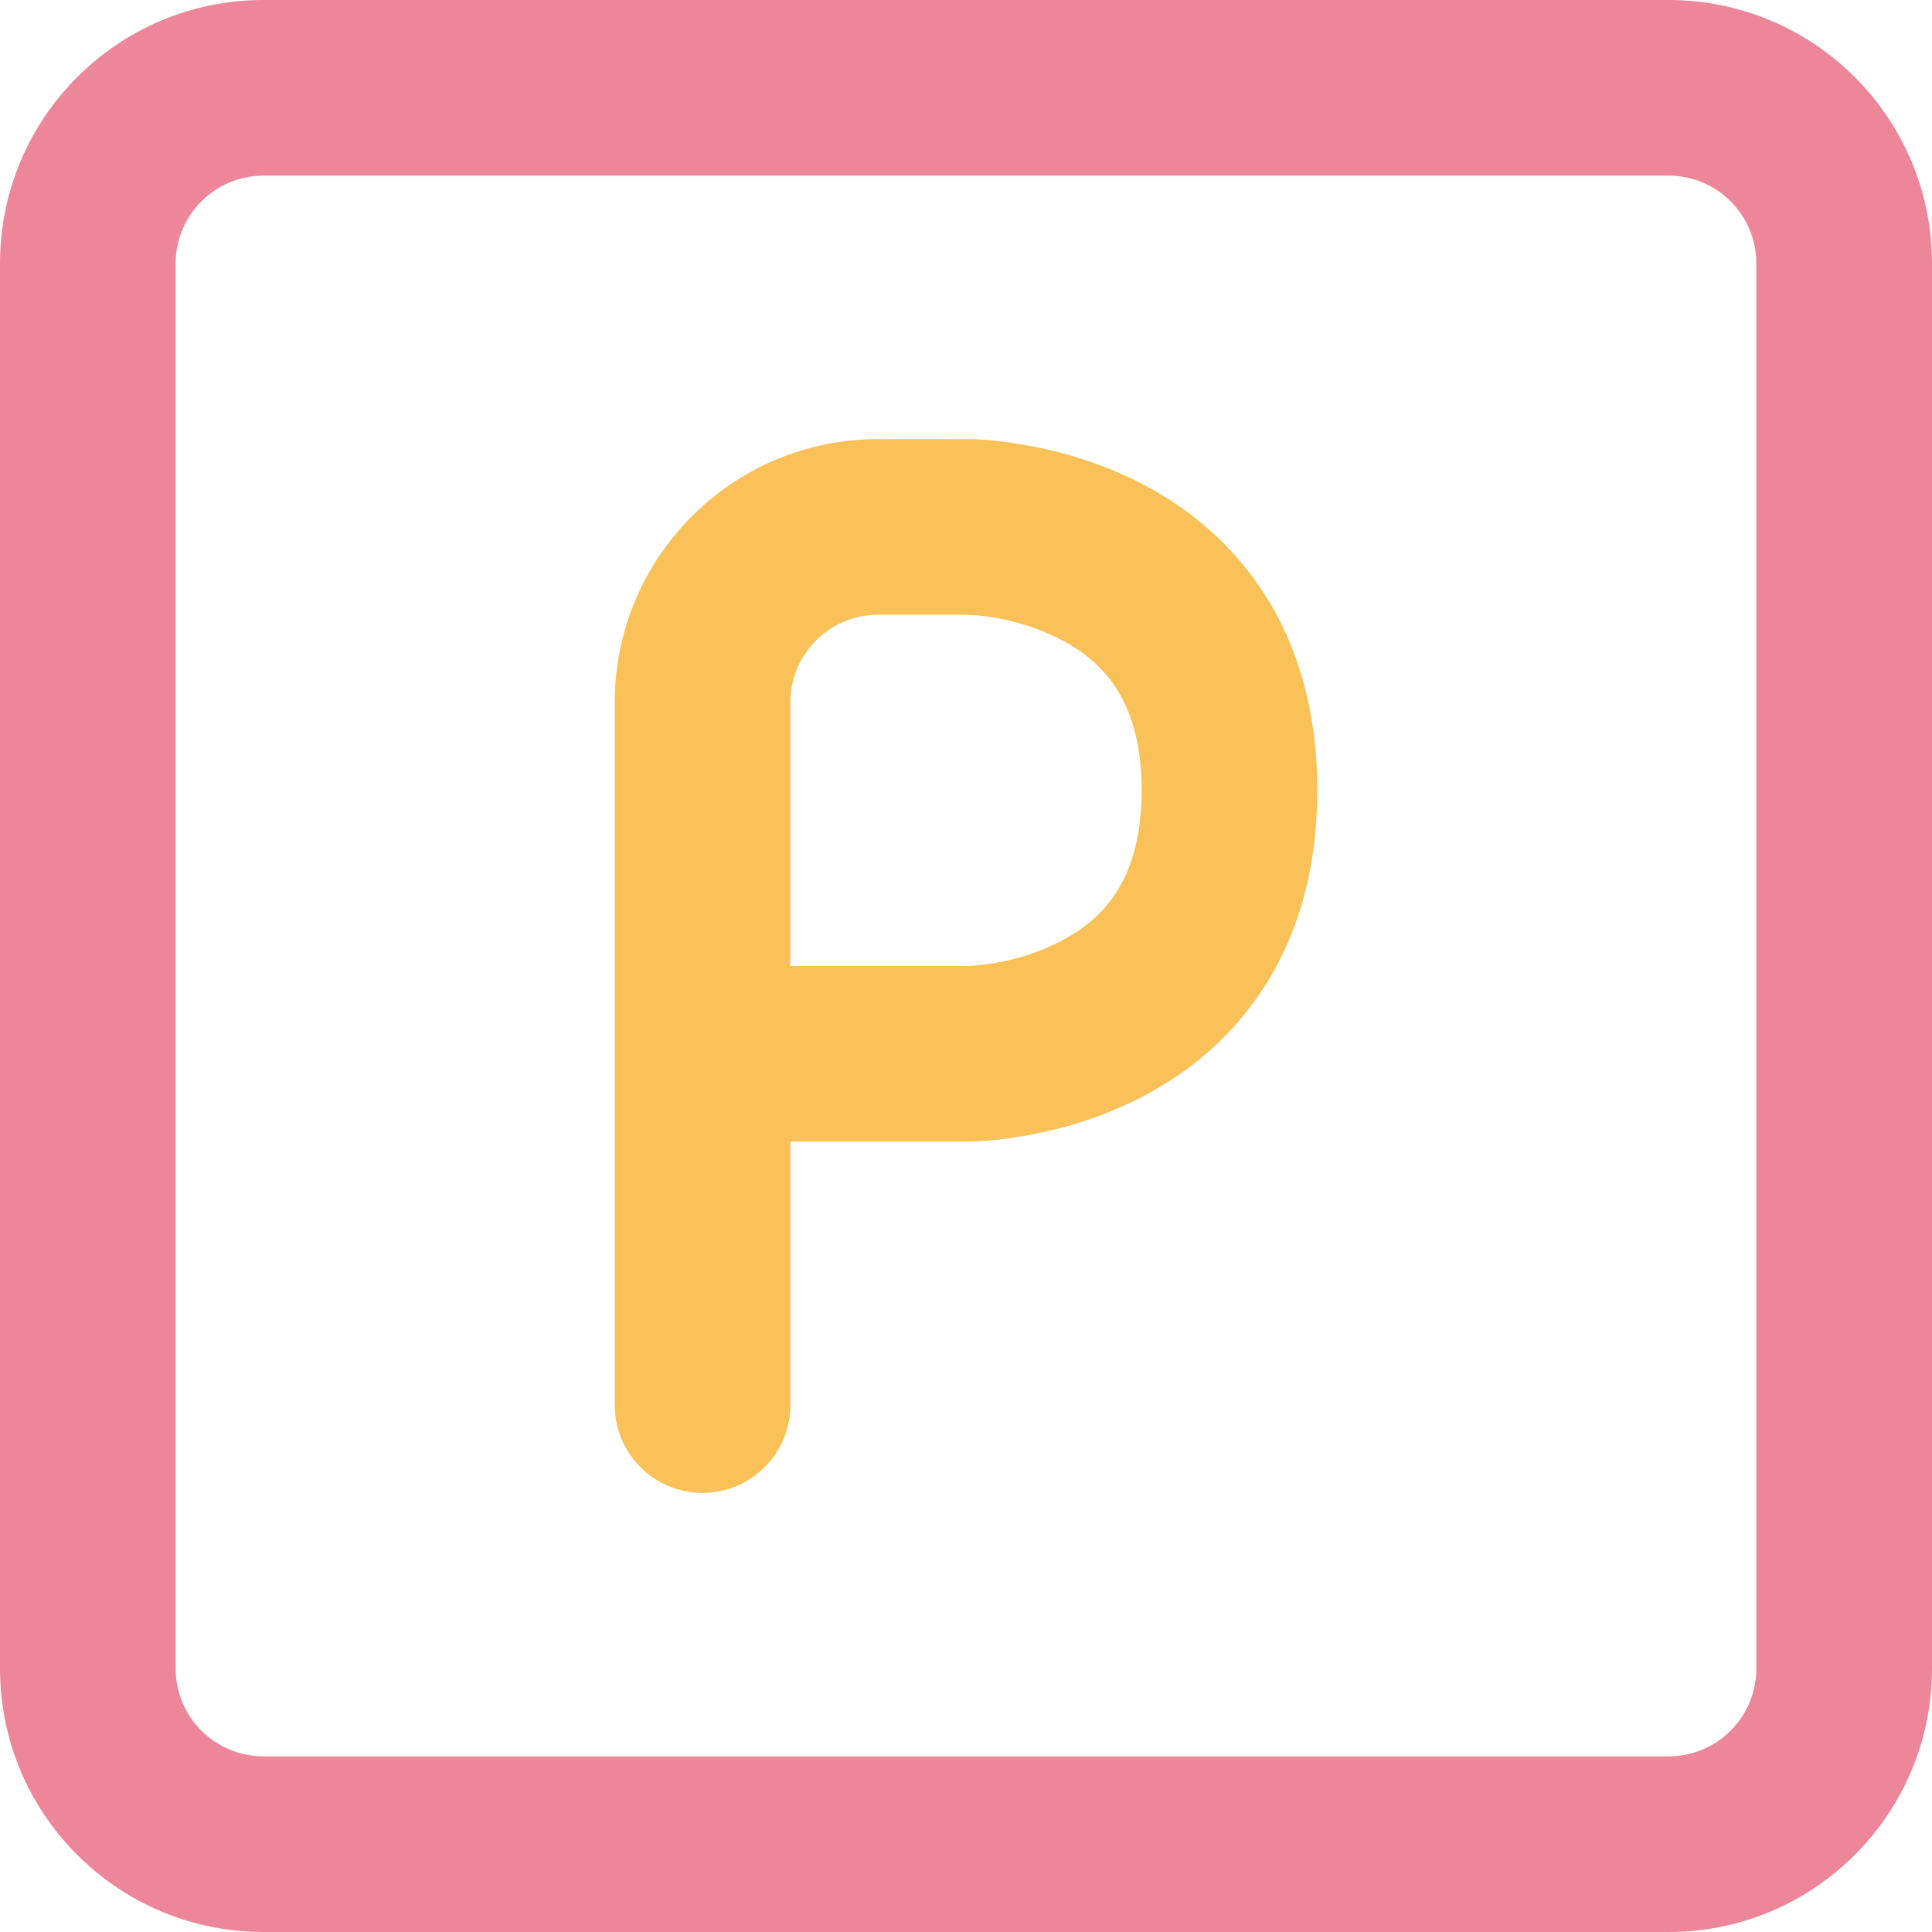
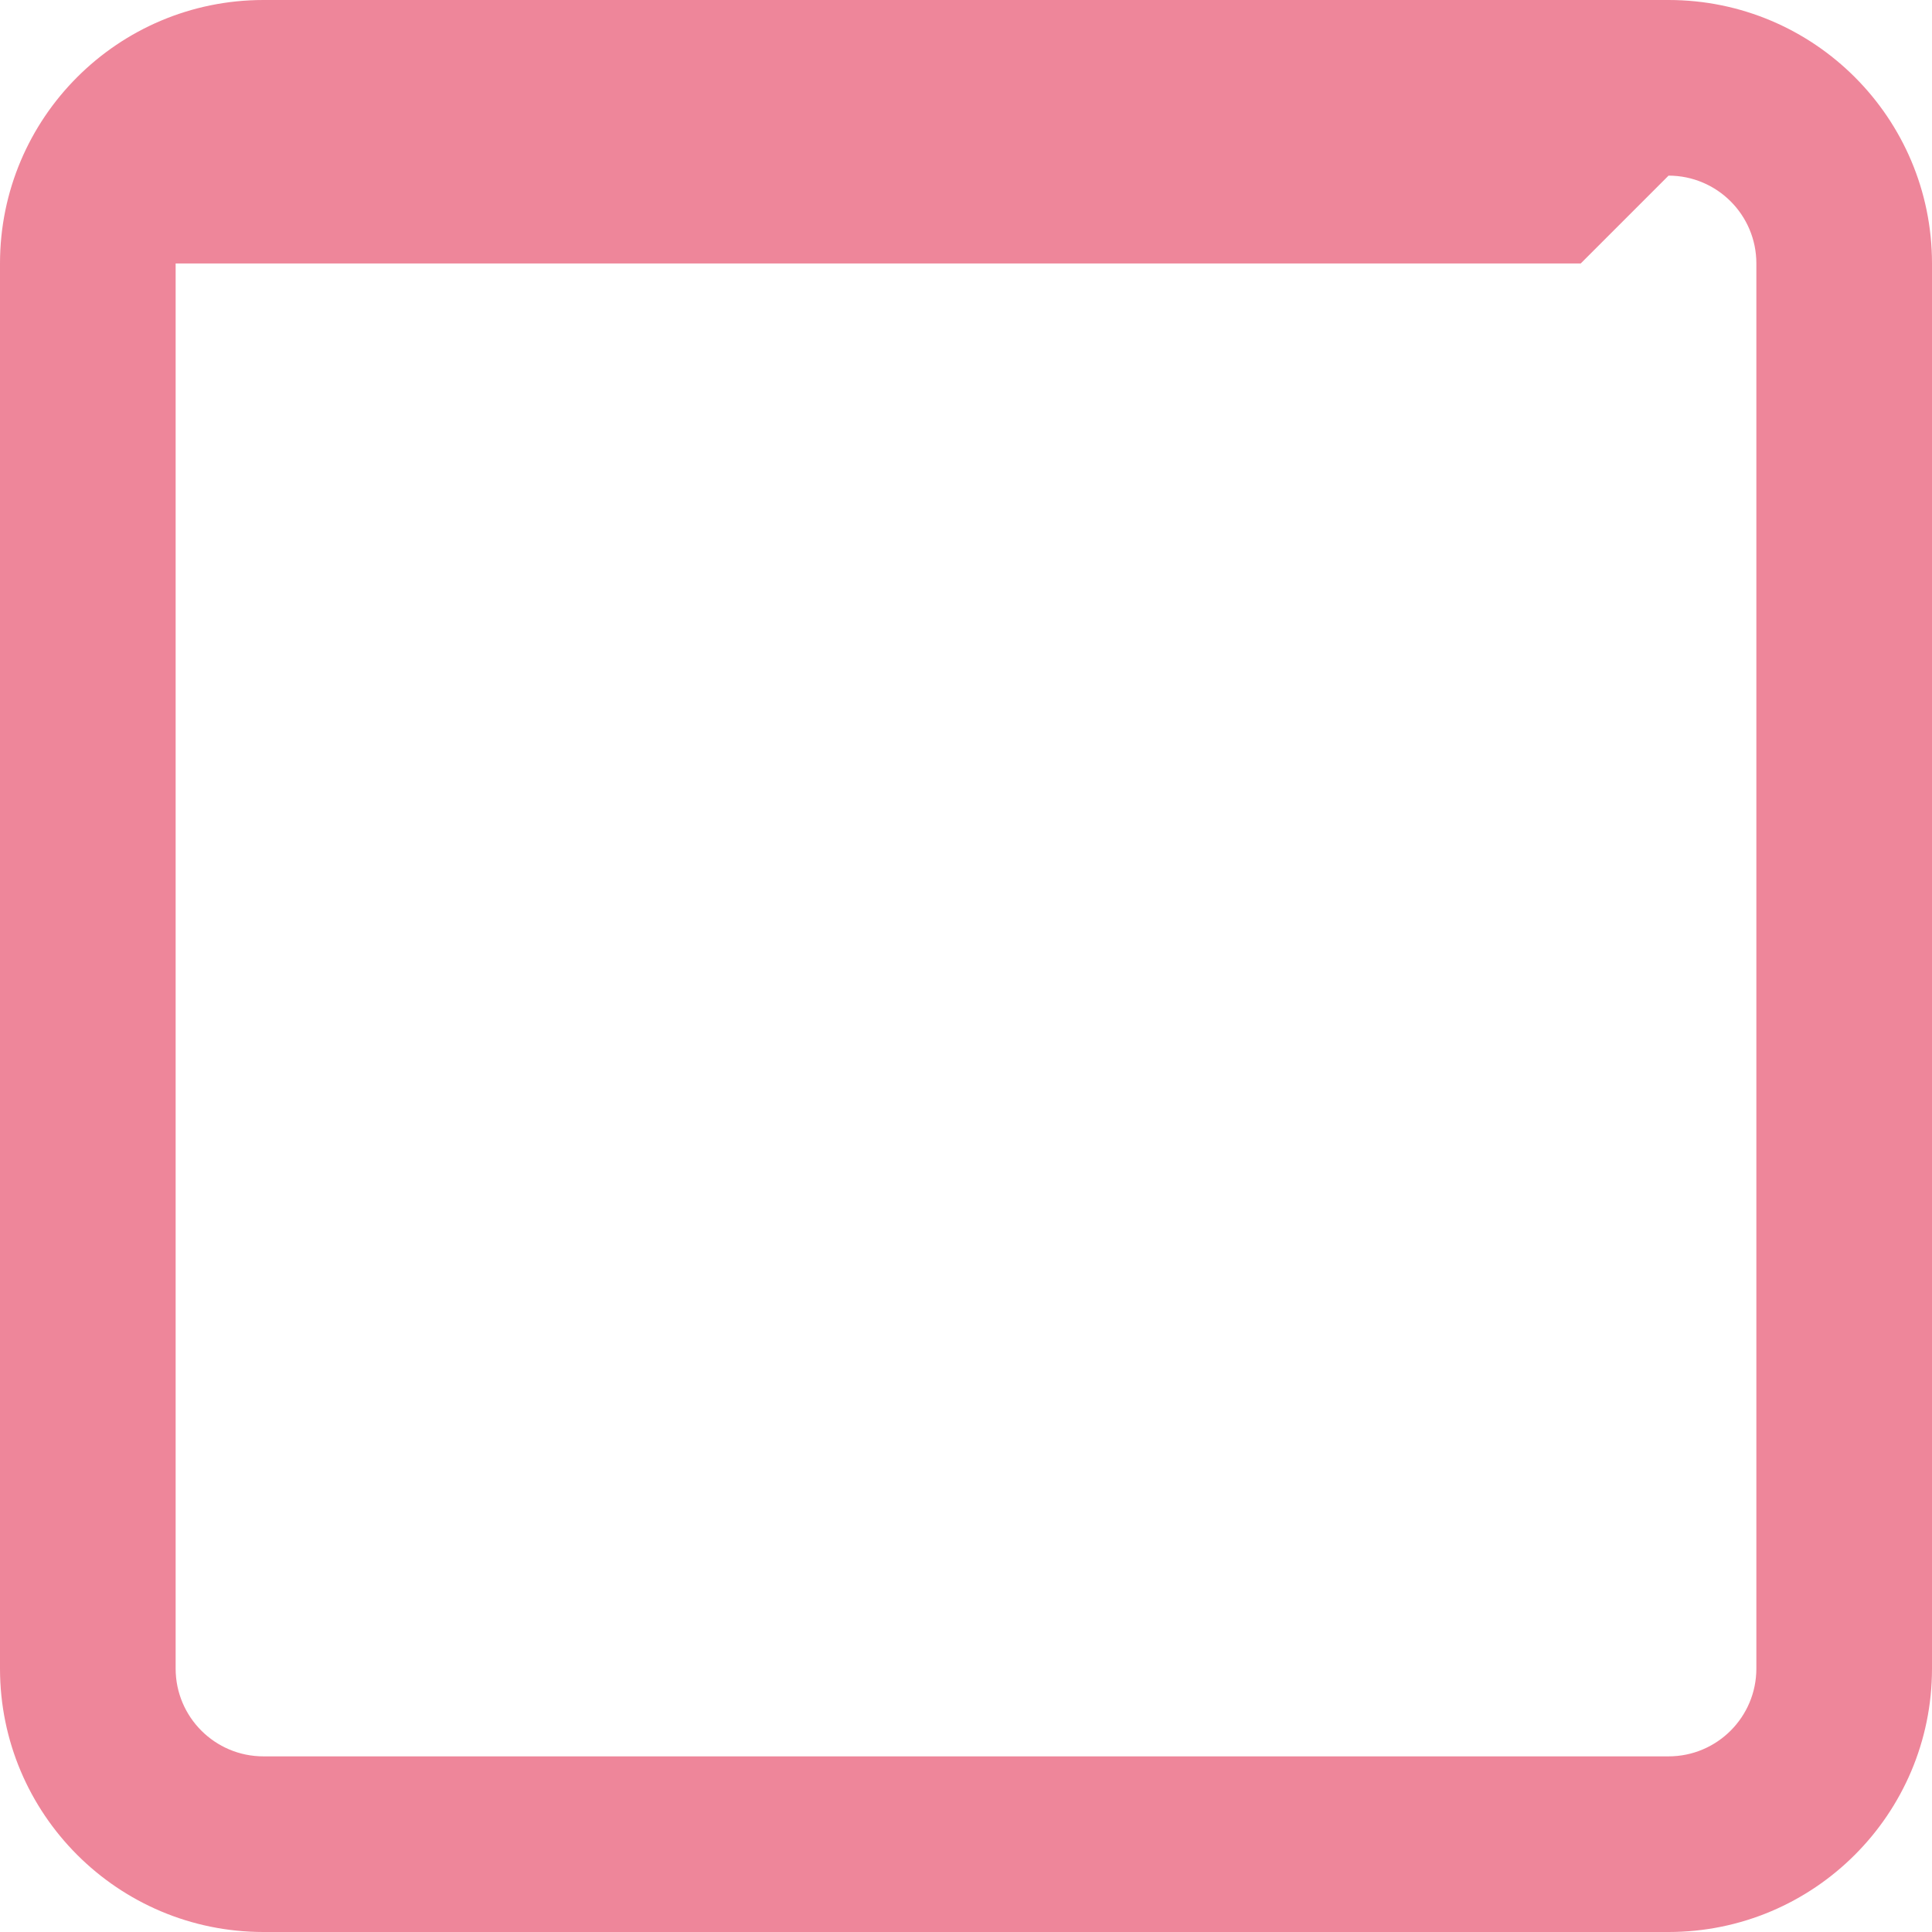
<svg xmlns="http://www.w3.org/2000/svg" id="b" viewBox="0 0 733.333 733.333">
  <g id="c">
-     <path d="M333.333,166.667c-55.228,0-100,44.772-100,100v266.667c0,18.41,14.924,33.333,33.333,33.333s33.333-14.923,33.333-33.333v-100h66.817c7.013-.043,14.05-.867,20.957-2.017,11.557-1.927,27.477-5.843,43.8-14.003,16.457-8.23,33.923-21.093,47.203-41.013,13.42-20.13,21.223-45.47,21.223-76.301s-7.803-56.173-21.223-76.301c-13.28-19.92-30.75-32.784-47.203-41.011-16.323-8.162-32.243-12.077-43.8-14.003-6.947-1.158-14.05-2.013-21.107-2.016h-33.333ZM300,366.667v-100c0-18.409,14.923-33.333,33.333-33.333l33.347.006c11.997.4,24.38,3.625,35.08,8.975,8.547,4.273,16.077,10.159,21.547,18.363,5.33,7.996,10.027,20.155,10.027,39.321s-4.697,31.325-10.027,39.321c-5.47,8.207-13.003,14.09-21.547,18.363-10.7,5.35-23.083,8.577-35.083,8.977l-66.677.007Z" style="fill:#f9c158; fill-rule:evenodd;" />
-     <path d="M633.333,0c55.23,0,100,44.772,100,100v533.333c0,55.23-44.77,100-100,100H100c-55.228,0-100-44.77-100-100V100C0,44.772,44.772,0,100,0h533.333ZM633.333,66.667c18.41,0,33.333,14.924,33.333,33.333v533.333c0,18.41-14.923,33.333-33.333,33.333H100c-18.409,0-33.333-14.923-33.333-33.333V100c0-18.409,14.924-33.333,33.333-33.333h533.333Z" style="fill:#ee869a; fill-rule:evenodd;" />
+     <path d="M633.333,0c55.23,0,100,44.772,100,100v533.333c0,55.23-44.77,100-100,100H100c-55.228,0-100-44.77-100-100V100C0,44.772,44.772,0,100,0h533.333ZM633.333,66.667c18.41,0,33.333,14.924,33.333,33.333v533.333c0,18.41-14.923,33.333-33.333,33.333H100c-18.409,0-33.333-14.923-33.333-33.333V100h533.333Z" style="fill:#ee869a; fill-rule:evenodd;" />
  </g>
</svg>